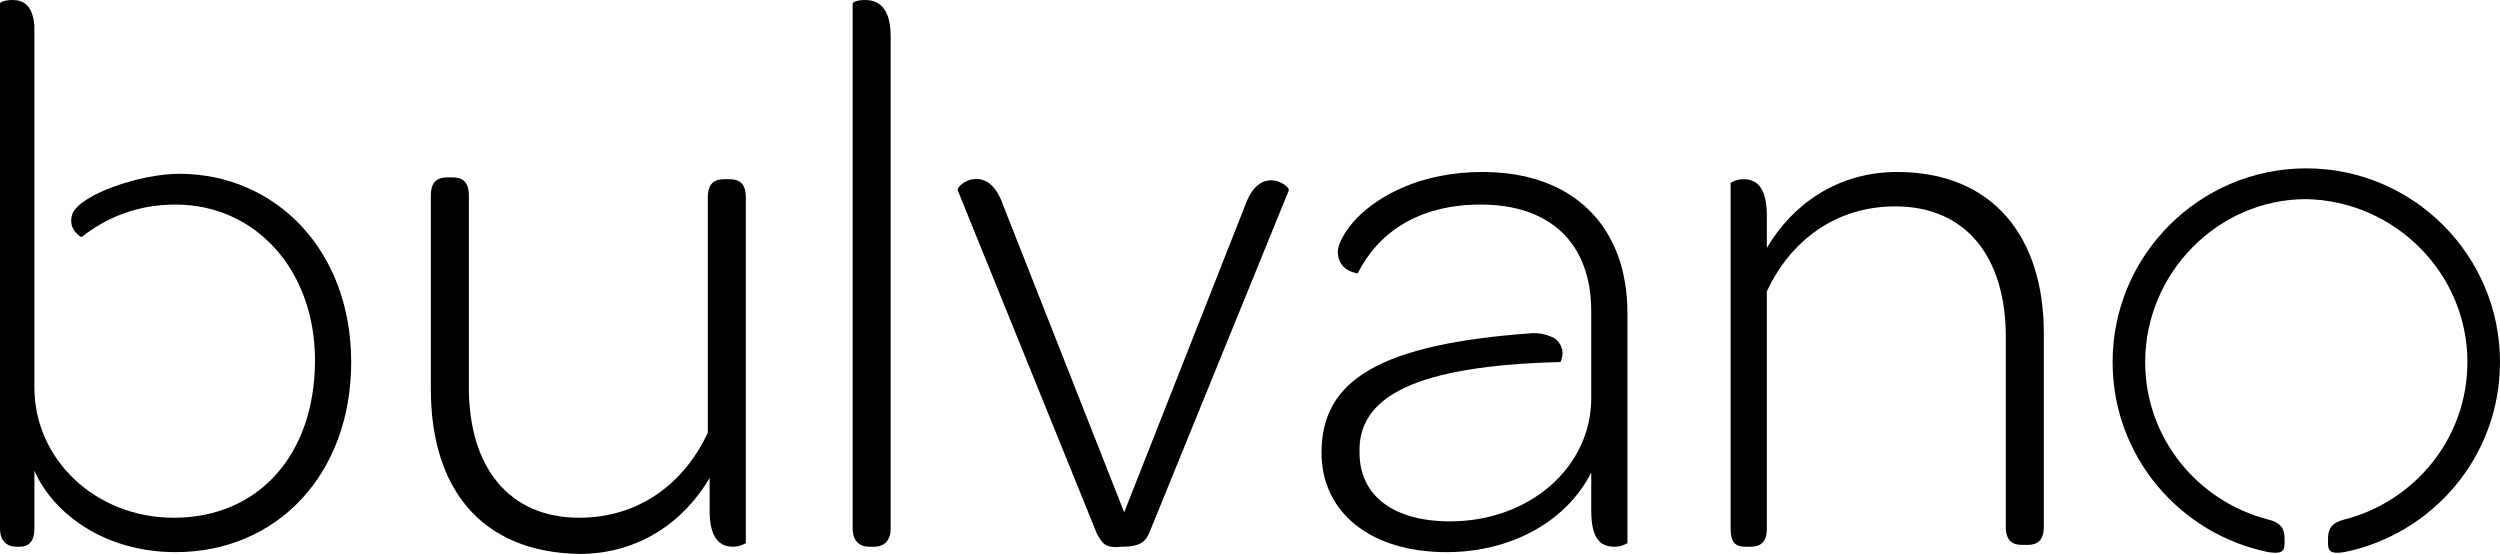
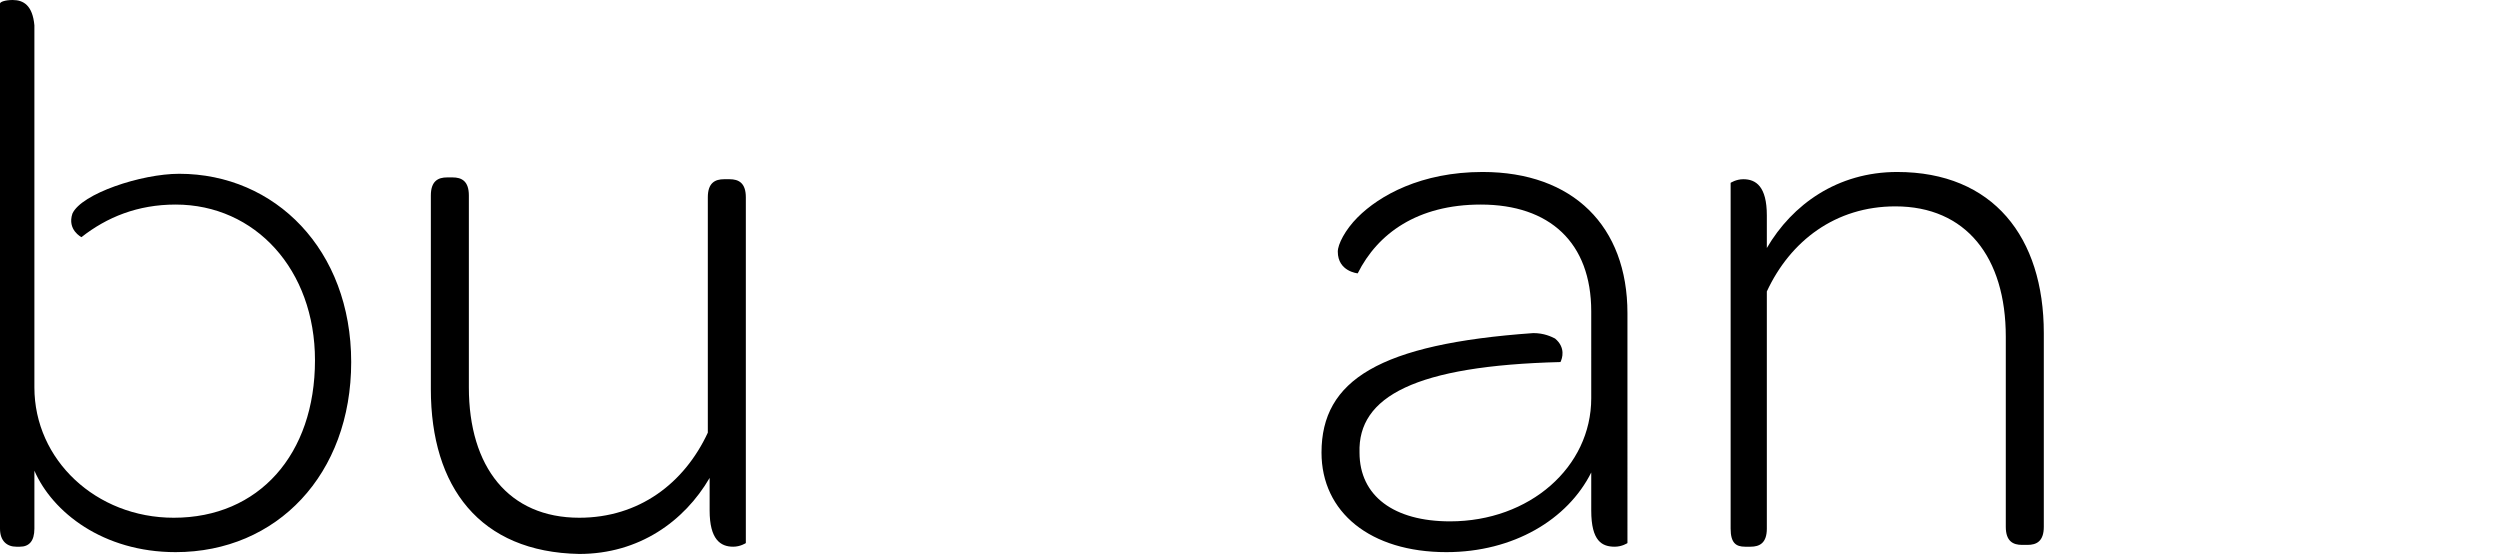
<svg xmlns="http://www.w3.org/2000/svg" version="1.1" id="Layer_1" x="0px" y="0px" viewBox="0 0 138.1 30.6" enable-background="new 0 0 138.1 30.6" xml:space="preserve">
  <path d="M23.8,21.5V10.8c0-0.8,0.4-1,0.9-1H25c0.5,0,0.9,0.2,0.9,1v10.6c0,4.4,2.2,7.2,6.1,7.2c3.3,0,5.8-1.9,7.1-4.7v-13  c0-0.8,0.4-1,0.9-1h0.3c0.5,0,0.9,0.2,0.9,1V30c0,0-0.3,0.2-0.7,0.2c-0.7,0-1.3-0.4-1.3-2v-1.8c-1.4,2.4-3.9,4.2-7.2,4.2  C26.5,30.5,23.8,26.9,23.8,21.5" />
-   <path d="M47.1,29.2v-29c0-0.1,0.3-0.2,0.7-0.2c0.7,0,1.4,0.4,1.4,2v27.2c0,0.7-0.4,1-0.9,1H48C47.5,30.2,47.1,29.9,47.1,29.2" />
-   <path d="M60.6,29.5l-7.7-19c0-0.4,1.7-1.5,2.5,0.8l6.7,17l6.7-17c0.8-2.2,2.4-1.1,2.4-0.8l-7.7,18.9c-0.2,0.5-0.5,0.8-1.5,0.8  C61,30.3,60.9,30,60.6,29.5" />
  <path d="M95.6,29.2V10.1c0,0,0.3-0.2,0.7-0.2c0.7,0,1.3,0.4,1.3,2v1.8c1.4-2.4,3.9-4.2,7.2-4.2c5.3,0,8.1,3.6,8.1,8.9v10.7  c0,0.8-0.4,1-0.9,1h-0.3c-0.5,0-0.9-0.2-0.9-1V18.6c0-4.4-2.2-7.2-6.1-7.2c-3.3,0-5.8,1.9-7.1,4.7v13.1c0,0.8-0.4,1-0.9,1h-0.3  C95.9,30.2,95.6,30,95.6,29.2" />
  <path d="M4,11.8c-0.3,0.9,0.5,1.3,0.5,1.3c1.4-1.1,3.1-1.8,5.2-1.8c4.4,0,7.7,3.6,7.7,8.6c0,5.2-3.1,8.7-7.8,8.7  c-4.3,0-7.7-3.2-7.7-7.2v-4.6V1.4C1.8,0.3,1.3,0,0.7,0C0.3,0,0,0.1,0,0.2v29c0,0.7,0.4,1,0.9,1h0.2c0.5,0,0.8-0.3,0.8-1V26  c1,2.3,3.8,4.5,7.8,4.5c5.6,0,9.7-4.3,9.7-10.5c0-6.2-4.2-10.4-9.5-10.4C7.8,9.6,4.5,10.7,4,11.8" />
-   <path d="M136.3,20c0,4.2-2.9,7.7-6.8,8.7v0c-0.8,0.2-0.9,0.6-0.9,1.1V30c0,0.5,0.2,0.6,0.9,0.5c4.9-1,8.6-5.3,8.6-10.5  c0-5.9-4.8-10.7-10.7-10.7c-5.9,0-10.7,4.8-10.7,10.7c0,5.2,3.7,9.5,8.6,10.5c0.7,0.1,0.9,0,0.9-0.5v-0.2c0-0.5-0.1-0.9-0.9-1.1v0  c-3.9-1-6.8-4.5-6.8-8.7c0-4.9,4-9,8.9-9C132.3,11.1,136.3,15.1,136.3,20L136.3,20z" />
  <path d="M86.2,20c0.1-0.2,0.3-0.8-0.3-1.3c-0.2-0.1-0.6-0.3-1.2-0.3C76.2,19,73,21,73,25c0,3.3,2.7,5.5,6.9,5.5c3.7,0,6.7-1.8,8-4.4  v2.1c0,1.7,0.6,2,1.3,2c0.4,0,0.7-0.2,0.7-0.2V17.3c0-4.8-3-7.8-8-7.8c-3.4,0-5.7,1.3-6.9,2.5c-0.7,0.7-1.1,1.5-1.1,1.9  c0,1.1,1.1,1.2,1.1,1.2c1.1-2.2,3.3-3.8,6.8-3.8c3.8,0,6.1,2.1,6.1,5.9h0v0.1v1V20v1.3V22c0,3.8-3.4,6.8-7.8,6.8c-3.1,0-5-1.4-5-3.8  C75,21.9,78.2,20.2,86.2,20" />
</svg>